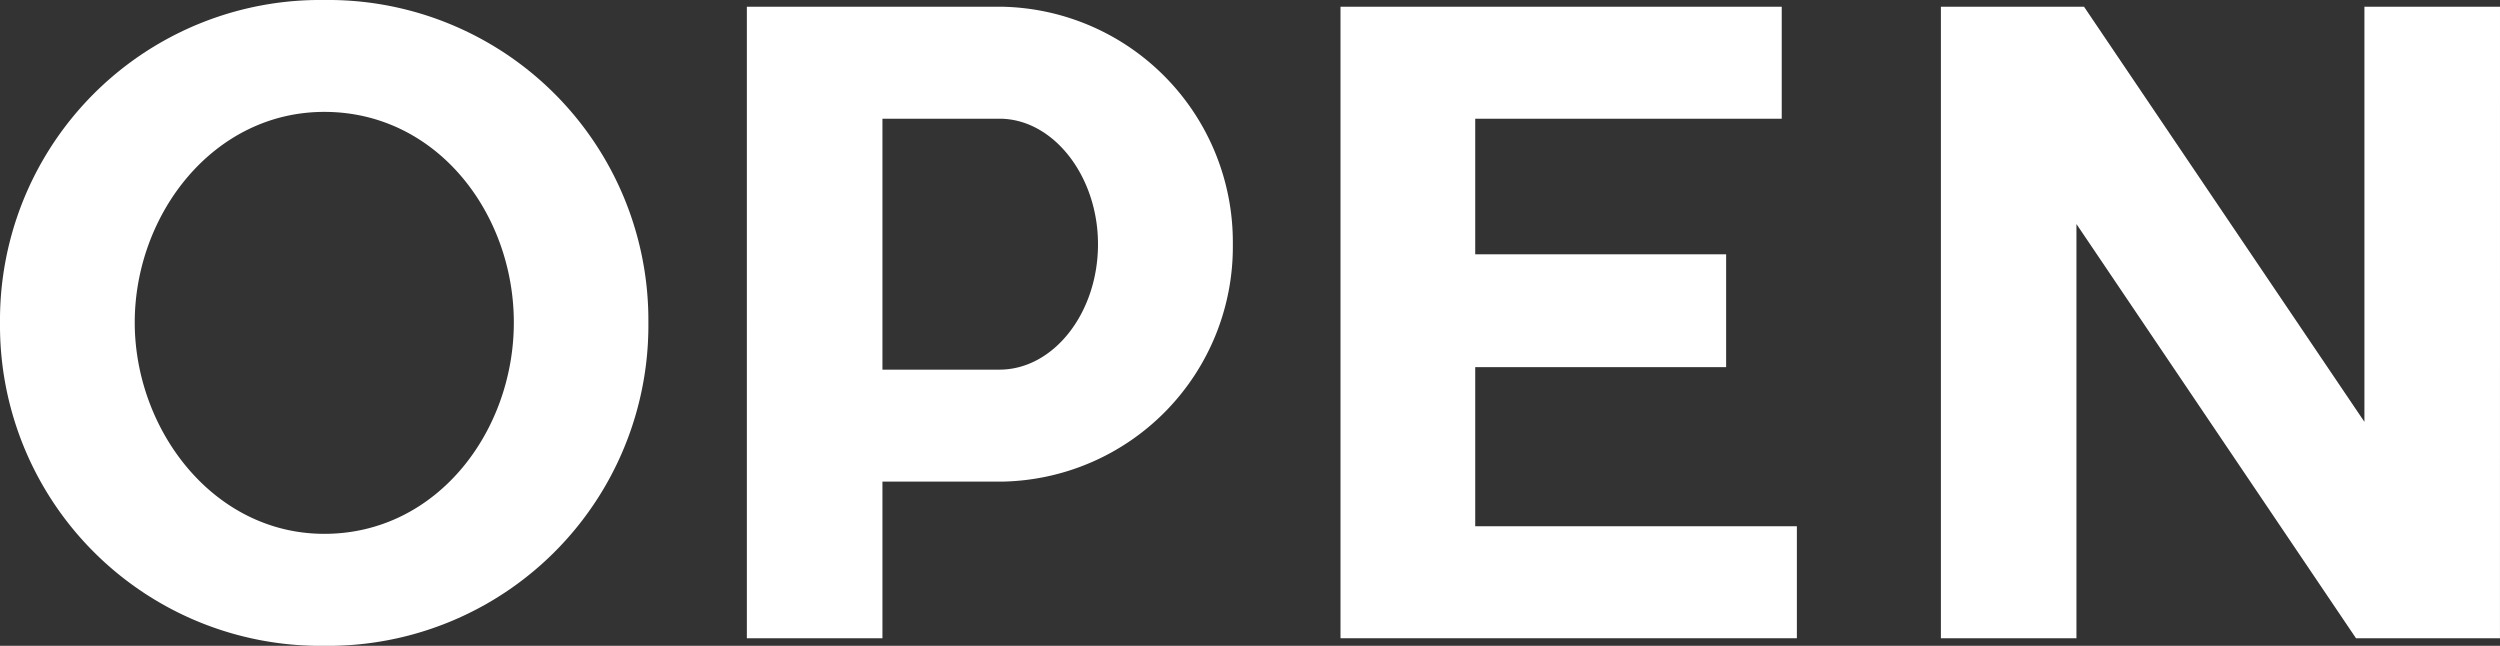
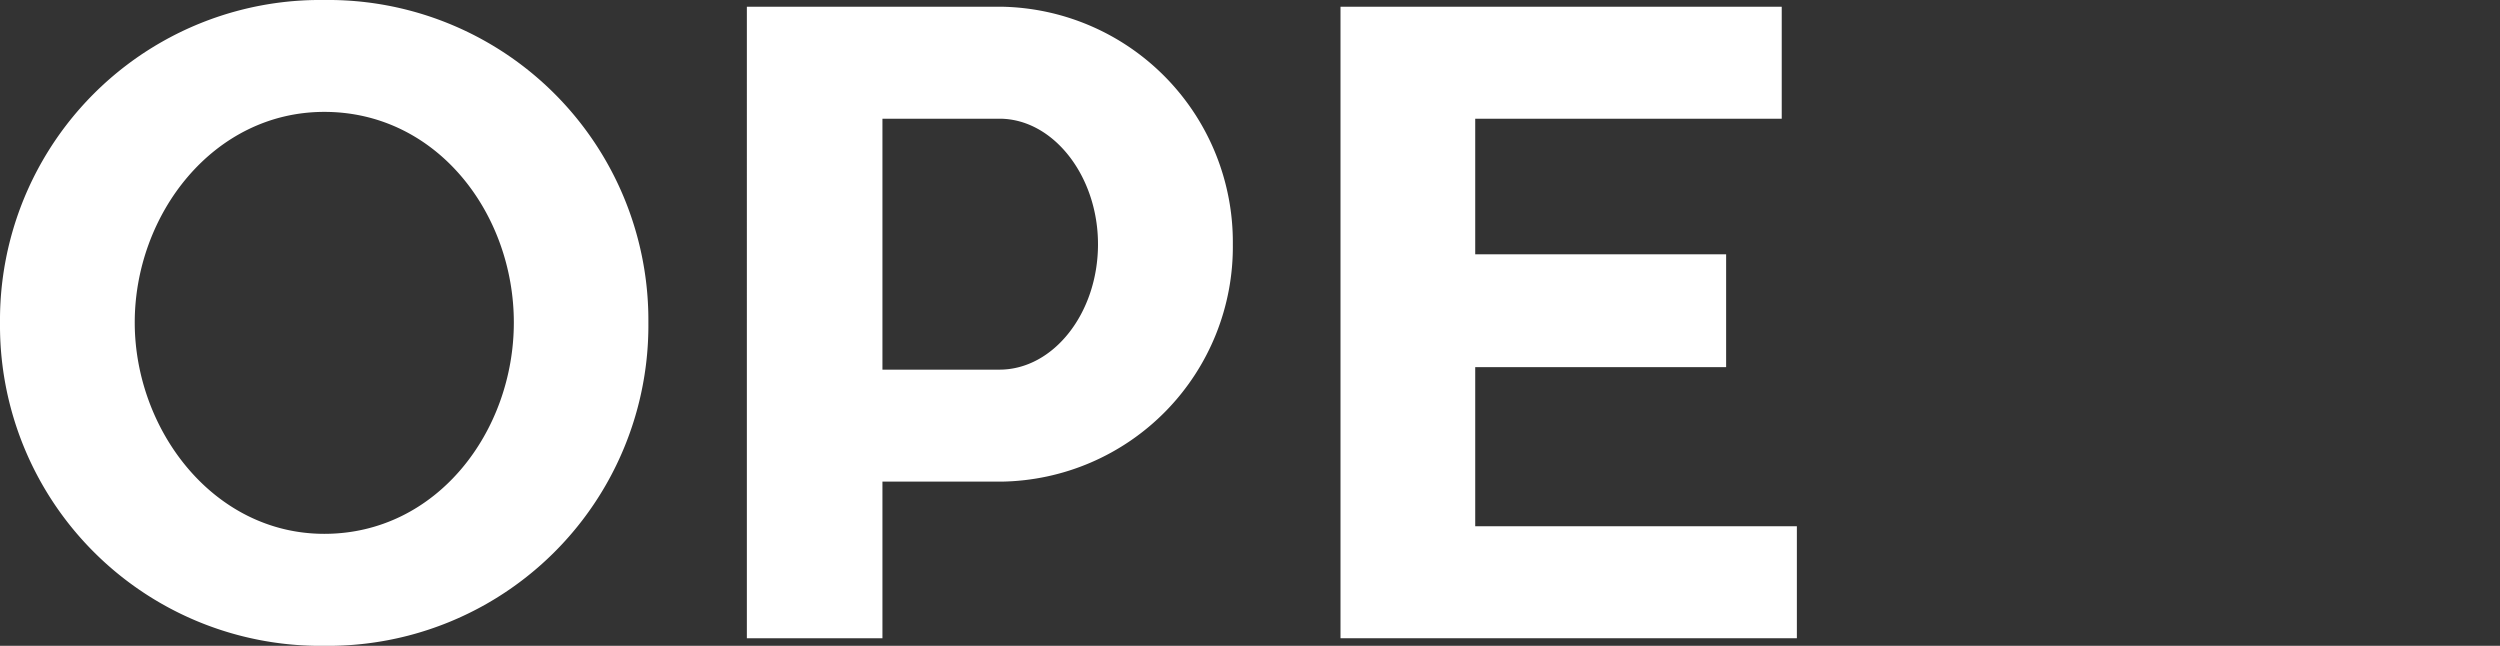
<svg xmlns="http://www.w3.org/2000/svg" width="94.964" height="24.532" viewBox="0 0 94.964 24.532">
  <rect x="0" y="0" width="94.964" height="24.532" fill="#333333" stroke="none" />
  <g id="グループ_46" data-name="グループ 46" transform="translate(-1241.518 -672.734)">
    <path id="パス_175" data-name="パス 175" d="M24.629,12.25A12.172,12.172,0,0,1,12.314,24.532,12.171,12.171,0,0,1,0,12.25,12.164,12.164,0,0,1,12.314,0,12.165,12.165,0,0,1,24.629,12.25m-19.511,0c0,4.062,2.974,8.028,7.2,8.028,4.286,0,7.2-3.9,7.2-8.028s-2.91-8-7.2-8c-4.222,0-7.2,3.9-7.2,8" transform="translate(1241.518 672.734)" fill="#fff" />
    <path id="パス_176" data-name="パス 176" d="M47.976,18.385h-4.51v5.949h-5.15V.345h9.66a8.943,8.943,0,0,1,8.8,9.02,8.922,8.922,0,0,1-8.8,9.02m3.678-9.02c0-2.591-1.7-4.766-3.743-4.766H43.466v9.532h4.445c2.047,0,3.743-2.143,3.743-4.766" transform="translate(1231.572 672.644)" fill="#fff" />
    <path id="パス_177" data-name="パス 177" d="M86.107,20.08v4.254H68.772V.346h16.76V4.6H73.889v5.15H83.42v4.286H73.889V20.08Z" transform="translate(1223.666 672.644)" fill="#fff" />
-     <path id="パス_178" data-name="パス 178" d="M120.809,24.334H115.34L104.721,8.6V24.334H99.572V.346h5.437L115.66,16.114V.346h5.15Z" transform="translate(1215.672 672.644)" fill="#fff" />
  </g>
</svg>